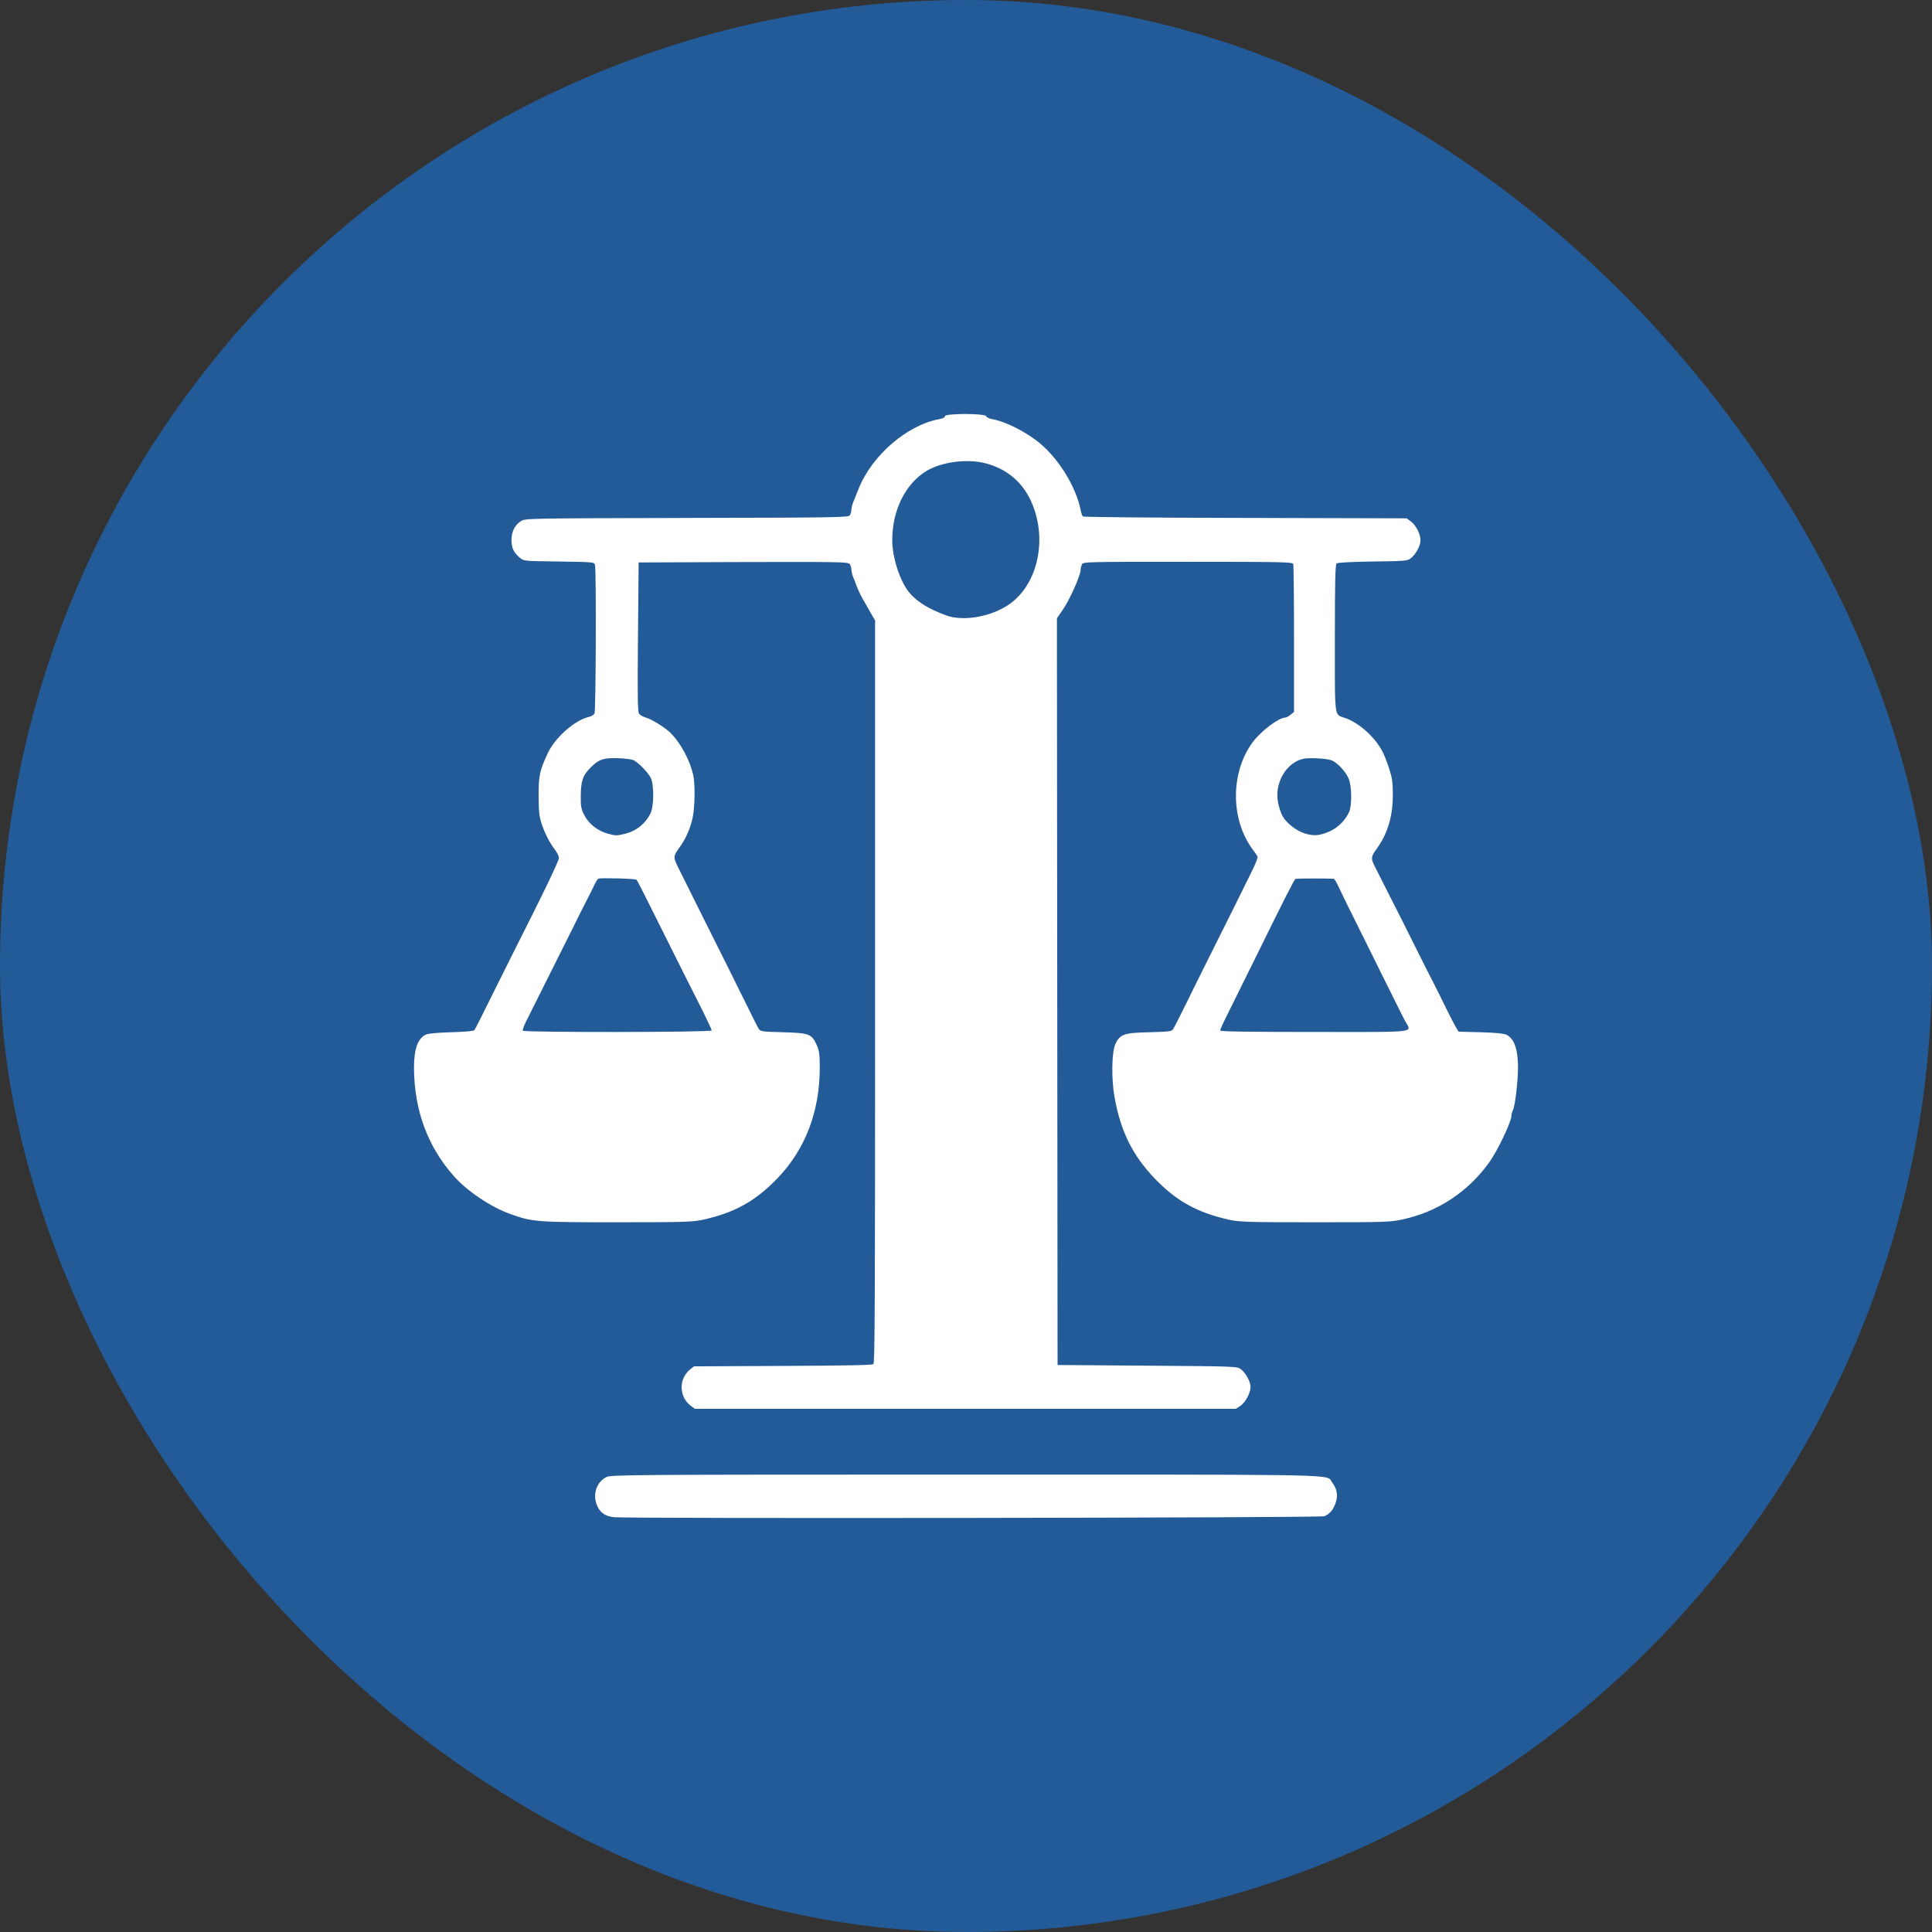
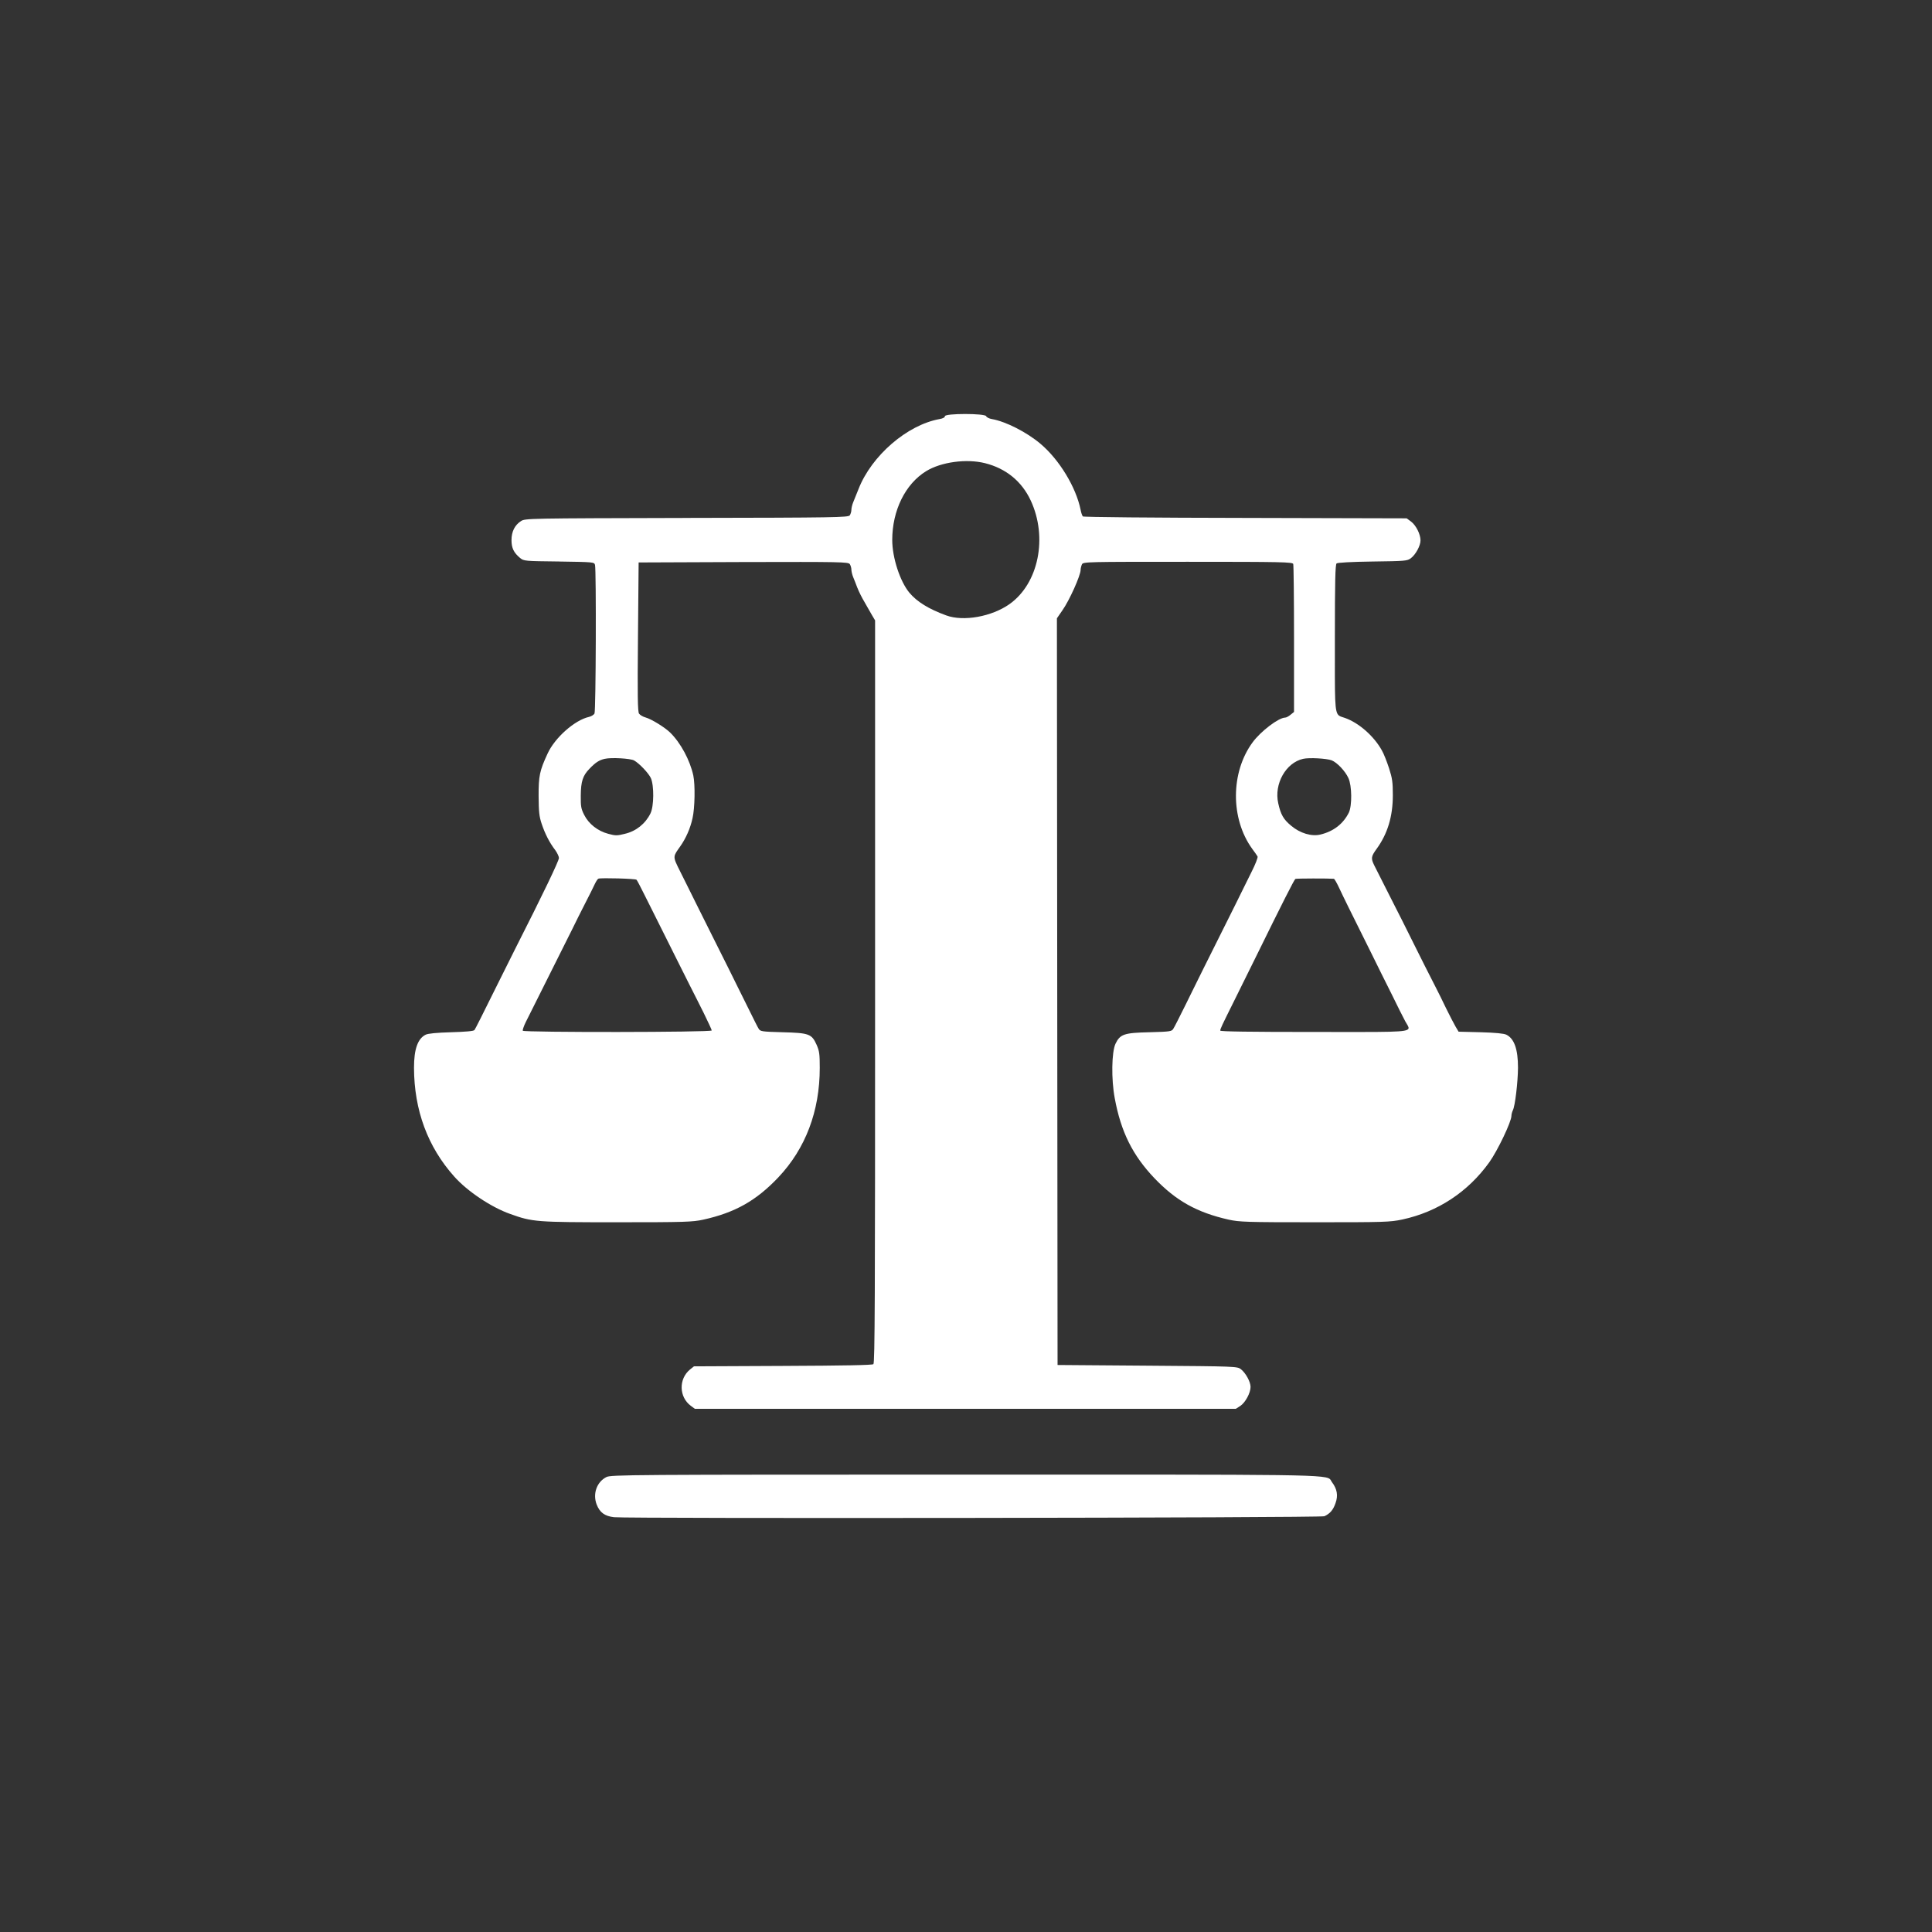
<svg xmlns="http://www.w3.org/2000/svg" width="56" height="56" viewBox="0 0 56 56" fill="none">
  <rect x="0" y="0" width="56" height="56" fill="#333333" stroke="none" />
-   <rect width="56" height="56" rx="28" fill="#235B98" />
  <path fill-rule="evenodd" clip-rule="evenodd" d="M27.233 12.147C27.328 12.131 27.389 12.099 27.389 12.063C27.389 11.979 28.554 11.979 28.584 12.063C28.596 12.095 28.672 12.135 28.752 12.147C29.157 12.219 29.76 12.527 30.157 12.862C30.704 13.322 31.189 14.121 31.322 14.777C31.337 14.861 31.368 14.949 31.387 14.969C31.406 14.989 33.407 15.008 36.096 15.012L40.773 15.024L40.903 15.12C41.044 15.228 41.174 15.484 41.174 15.664C41.174 15.816 41.037 16.072 40.895 16.18C40.792 16.259 40.731 16.264 39.788 16.276C39.166 16.284 38.769 16.308 38.742 16.331C38.704 16.363 38.692 16.839 38.692 18.502C38.692 20.319 38.677 20.641 38.812 20.742C38.855 20.774 38.912 20.784 38.99 20.812C39.391 20.956 39.822 21.335 40.052 21.747C40.109 21.843 40.2 22.079 40.262 22.267C40.357 22.562 40.372 22.674 40.372 23.05C40.372 23.666 40.22 24.169 39.899 24.609C39.742 24.825 39.735 24.881 39.83 25.076C39.868 25.152 40.01 25.432 40.143 25.696C40.257 25.926 40.391 26.188 40.461 26.324C40.471 26.344 40.48 26.361 40.487 26.375C40.544 26.483 40.716 26.827 40.869 27.135C40.909 27.215 40.948 27.293 40.986 27.37C41.206 27.811 41.399 28.198 41.613 28.613C41.682 28.745 41.82 29.025 41.919 29.233C42.022 29.441 42.144 29.677 42.19 29.756L42.278 29.904L42.919 29.92C43.339 29.932 43.595 29.956 43.664 29.992C43.893 30.108 44 30.412 44 30.951C43.996 31.371 43.916 32.059 43.851 32.182C43.828 32.23 43.809 32.302 43.809 32.346C43.809 32.514 43.408 33.353 43.171 33.685C42.553 34.549 41.671 35.128 40.647 35.348C40.288 35.424 40.124 35.428 38.108 35.428C36.126 35.428 35.927 35.42 35.614 35.352C34.69 35.144 34.087 34.804 33.464 34.153C32.831 33.489 32.491 32.81 32.311 31.831C32.208 31.279 32.22 30.496 32.334 30.252C32.468 29.976 32.582 29.936 33.319 29.92C33.926 29.904 33.965 29.896 34.011 29.816C34.041 29.773 34.201 29.453 34.37 29.113C34.425 29 34.488 28.873 34.55 28.747C34.675 28.494 34.8 28.24 34.873 28.094C35.277 27.287 35.475 26.889 35.643 26.552C35.703 26.431 35.76 26.317 35.821 26.195C35.892 26.047 35.985 25.86 36.073 25.684C36.148 25.533 36.22 25.389 36.271 25.284C36.389 25.052 36.466 24.852 36.451 24.825C36.435 24.797 36.367 24.697 36.294 24.601C35.664 23.729 35.668 22.387 36.306 21.519C36.546 21.192 37.065 20.8 37.252 20.8C37.283 20.8 37.352 20.764 37.409 20.716L37.508 20.636V18.522C37.508 17.359 37.497 16.383 37.485 16.347C37.462 16.291 37.161 16.284 34.431 16.284C31.475 16.284 31.399 16.284 31.36 16.359C31.341 16.403 31.322 16.475 31.322 16.519C31.322 16.679 30.998 17.403 30.795 17.69L30.635 17.922L30.654 39.565L33.286 39.585C35.825 39.604 35.863 39.605 35.969 39.688C36.107 39.796 36.248 40.052 36.248 40.2C36.248 40.376 36.096 40.656 35.95 40.752L35.821 40.835H20.141L20.023 40.748C19.679 40.492 19.668 39.968 20 39.696L20.115 39.604L22.688 39.592C24.494 39.584 25.277 39.569 25.316 39.541C25.358 39.501 25.365 37.63 25.365 28.737V17.982L25.277 17.834C25.251 17.786 25.207 17.71 25.16 17.63C25.126 17.57 25.09 17.509 25.06 17.454C24.983 17.327 24.892 17.143 24.854 17.043L24.853 17.043C24.815 16.943 24.762 16.803 24.731 16.731C24.701 16.659 24.678 16.559 24.678 16.511C24.678 16.459 24.655 16.387 24.632 16.351C24.586 16.288 24.369 16.284 21.547 16.291L18.511 16.303L18.492 18.458C18.476 20.172 18.484 20.624 18.522 20.684C18.549 20.724 18.637 20.776 18.713 20.796C18.885 20.844 19.271 21.084 19.423 21.232C19.733 21.535 20 22.039 20.096 22.478C20.153 22.75 20.141 23.426 20.073 23.717C20.008 24.017 19.878 24.305 19.714 24.537C19.617 24.674 19.563 24.745 19.553 24.822C19.541 24.919 19.598 25.025 19.725 25.28C19.787 25.403 19.872 25.574 19.957 25.745C20.029 25.892 20.102 26.039 20.16 26.155C20.378 26.591 20.547 26.93 20.684 27.205C20.872 27.583 21.002 27.843 21.119 28.074C21.173 28.183 21.254 28.346 21.341 28.523C21.439 28.719 21.546 28.934 21.634 29.113C21.657 29.159 21.679 29.204 21.701 29.248C21.842 29.534 21.963 29.778 21.989 29.816C22.035 29.896 22.077 29.904 22.681 29.92C23.452 29.94 23.528 29.968 23.67 30.284C23.75 30.468 23.761 30.548 23.761 30.956C23.761 32.206 23.349 33.294 22.558 34.129C21.917 34.804 21.306 35.148 20.386 35.352C20.076 35.42 19.855 35.428 17.884 35.428C15.547 35.428 15.433 35.42 14.791 35.188C14.242 34.996 13.539 34.525 13.165 34.101C12.397 33.242 12.004 32.178 12 30.951C12 30.412 12.107 30.108 12.336 29.992C12.405 29.956 12.661 29.932 13.077 29.92C13.489 29.908 13.73 29.888 13.753 29.856C13.783 29.812 13.947 29.489 14.509 28.354C14.658 28.058 14.856 27.662 14.948 27.474C15.735 25.924 16.201 24.952 16.201 24.869C16.201 24.825 16.151 24.721 16.094 24.641C15.925 24.421 15.796 24.165 15.7 23.877C15.628 23.662 15.616 23.53 15.612 23.078C15.609 22.49 15.643 22.338 15.872 21.843C16.082 21.383 16.659 20.872 17.071 20.78C17.14 20.764 17.212 20.72 17.232 20.68C17.273 20.6 17.285 16.531 17.247 16.375C17.224 16.292 17.212 16.291 16.211 16.276L16.204 16.276L16.195 16.275C15.207 16.264 15.184 16.263 15.074 16.172C14.891 16.02 14.826 15.884 14.826 15.656C14.826 15.408 14.921 15.22 15.101 15.104C15.223 15.025 15.31 15.024 19.865 15.013L19.904 15.012C24.231 15.005 24.586 14.997 24.632 14.937C24.655 14.901 24.678 14.829 24.678 14.777C24.678 14.729 24.701 14.629 24.731 14.557C24.762 14.485 24.831 14.313 24.884 14.177C25.262 13.206 26.297 12.315 27.233 12.147ZM29.875 14.505C29.615 13.949 29.157 13.578 28.554 13.426C28.015 13.29 27.278 13.39 26.843 13.658C26.24 14.029 25.862 14.797 25.862 15.652C25.862 16.164 26.087 16.851 26.358 17.179C26.583 17.447 26.923 17.654 27.427 17.838C27.927 18.022 28.745 17.874 29.26 17.511C30.104 16.915 30.375 15.576 29.875 14.505ZM18.866 22.554C18.797 22.407 18.53 22.127 18.381 22.043C18.278 21.983 17.72 21.951 17.529 21.995C17.369 22.031 17.262 22.099 17.086 22.283C16.892 22.482 16.838 22.65 16.834 23.058C16.831 23.374 16.842 23.442 16.934 23.622C17.064 23.881 17.327 24.089 17.633 24.169C17.839 24.225 17.888 24.225 18.11 24.169C18.438 24.093 18.706 23.877 18.854 23.578C18.957 23.37 18.961 22.77 18.866 22.554ZM39.085 22.554C38.99 22.346 38.757 22.103 38.6 22.039C38.455 21.983 37.947 21.955 37.772 21.995C37.272 22.107 36.924 22.722 37.05 23.282C37.123 23.613 37.203 23.753 37.428 23.937C37.684 24.153 38.02 24.253 38.276 24.189C38.654 24.097 38.933 23.881 39.097 23.554C39.192 23.354 39.188 22.778 39.085 22.554ZM18.69 25.956C18.576 25.724 18.469 25.52 18.45 25.5C18.423 25.468 17.434 25.44 17.346 25.468C17.323 25.476 17.277 25.548 17.239 25.628C17.201 25.712 17.083 25.948 16.976 26.155C16.869 26.363 16.678 26.743 16.556 26.995C16.53 27.046 16.502 27.102 16.472 27.162C16.353 27.4 16.208 27.689 16.116 27.874C15.723 28.657 15.345 29.413 15.238 29.629C15.181 29.744 15.143 29.86 15.154 29.876C15.185 29.928 20.63 29.924 20.63 29.868C20.63 29.848 20.523 29.617 20.397 29.361C20.343 29.253 20.277 29.123 20.212 28.992C20.121 28.813 20.031 28.634 19.97 28.514C19.9 28.373 19.789 28.153 19.686 27.947C19.637 27.85 19.59 27.755 19.549 27.674C19.524 27.623 19.496 27.567 19.466 27.507C19.347 27.27 19.202 26.98 19.11 26.795C19.053 26.679 18.977 26.527 18.9 26.375C18.824 26.223 18.747 26.072 18.69 25.956ZM38.81 25.724C38.746 25.588 38.681 25.476 38.665 25.472C38.52 25.46 37.569 25.46 37.547 25.476C37.512 25.5 37.195 26.123 36.374 27.794C36.183 28.178 35.912 28.725 35.771 29.013L35.77 29.015C35.419 29.721 35.37 29.82 35.37 29.872C35.37 29.9 36.221 29.912 38.1 29.912C40.306 29.912 40.795 29.929 40.827 29.81C40.84 29.764 40.783 29.697 40.731 29.601C40.674 29.497 40.502 29.153 40.346 28.833C40.185 28.514 39.91 27.958 39.731 27.594C39.143 26.415 38.929 25.98 38.81 25.724Z" fill="white" />
  <path d="M17.293 43.605C17.178 43.297 17.296 42.958 17.575 42.814C17.701 42.746 18.278 42.742 27.992 42.742C38.088 42.742 38.464 42.729 38.571 42.9C38.583 42.918 38.591 42.939 38.608 42.962C38.757 43.157 38.791 43.349 38.711 43.569C38.642 43.769 38.551 43.873 38.387 43.949C38.283 43.997 18.201 44.021 17.797 43.977C17.526 43.945 17.384 43.841 17.293 43.605Z" fill="white" />
</svg>